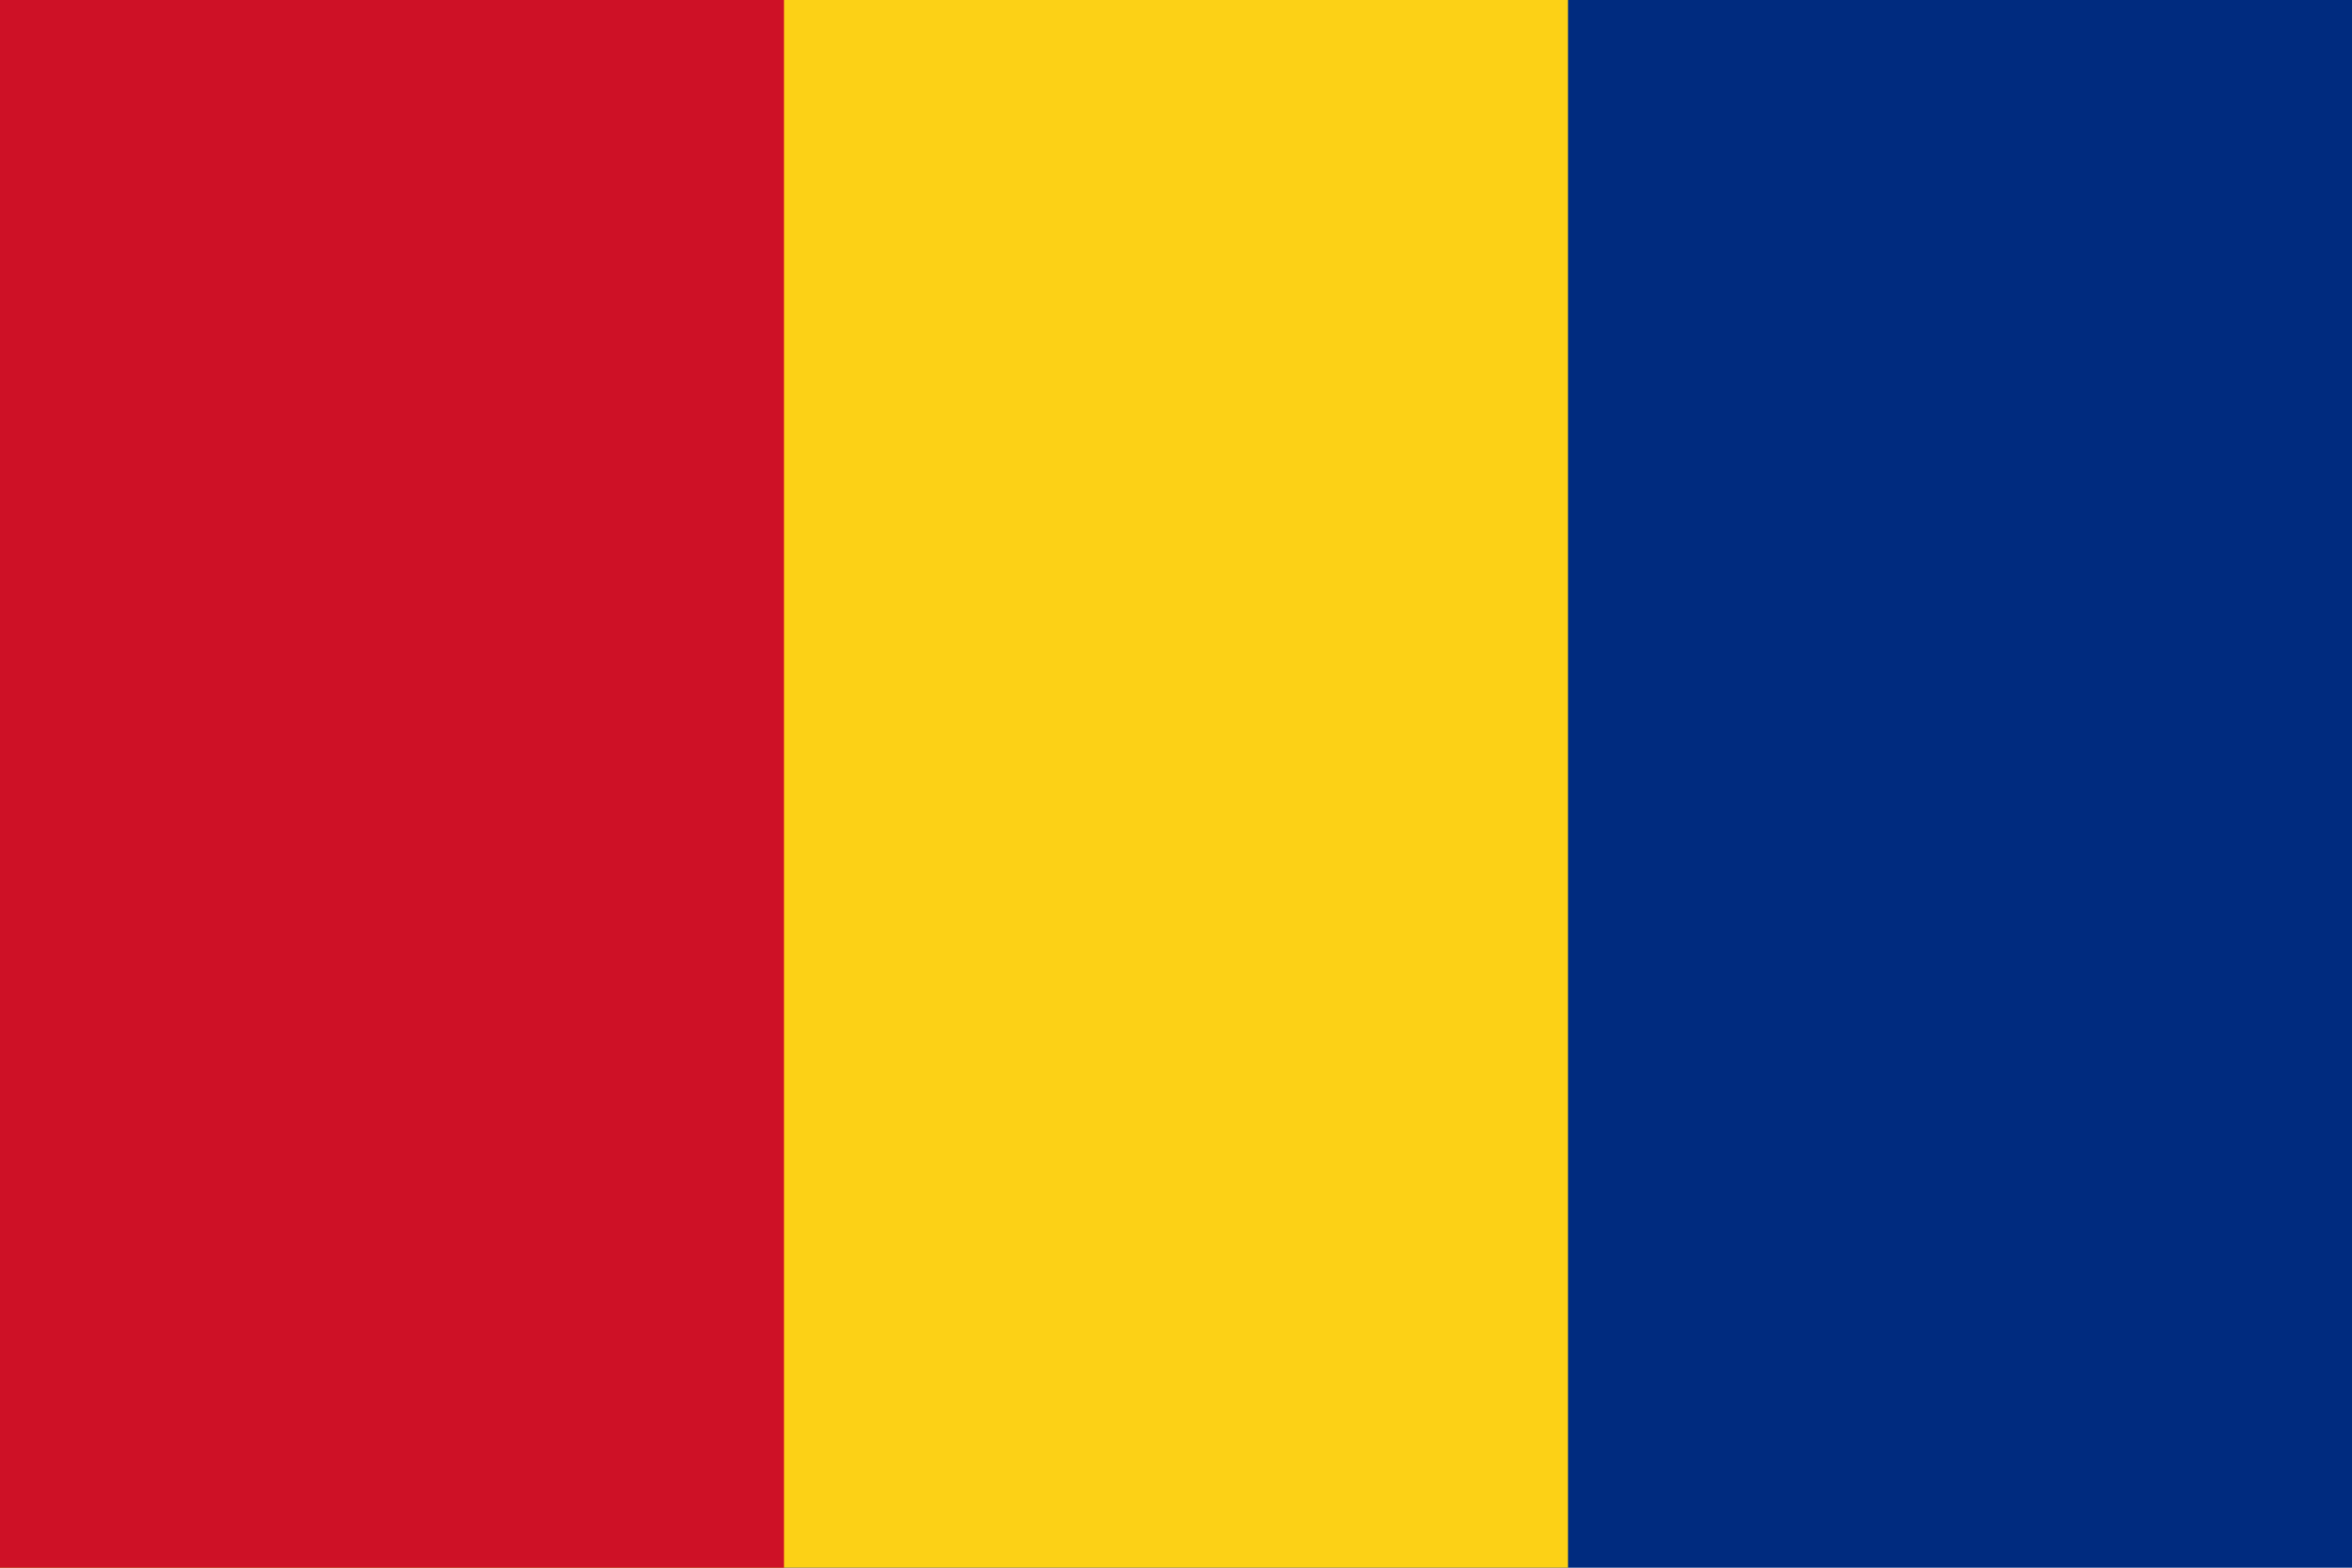
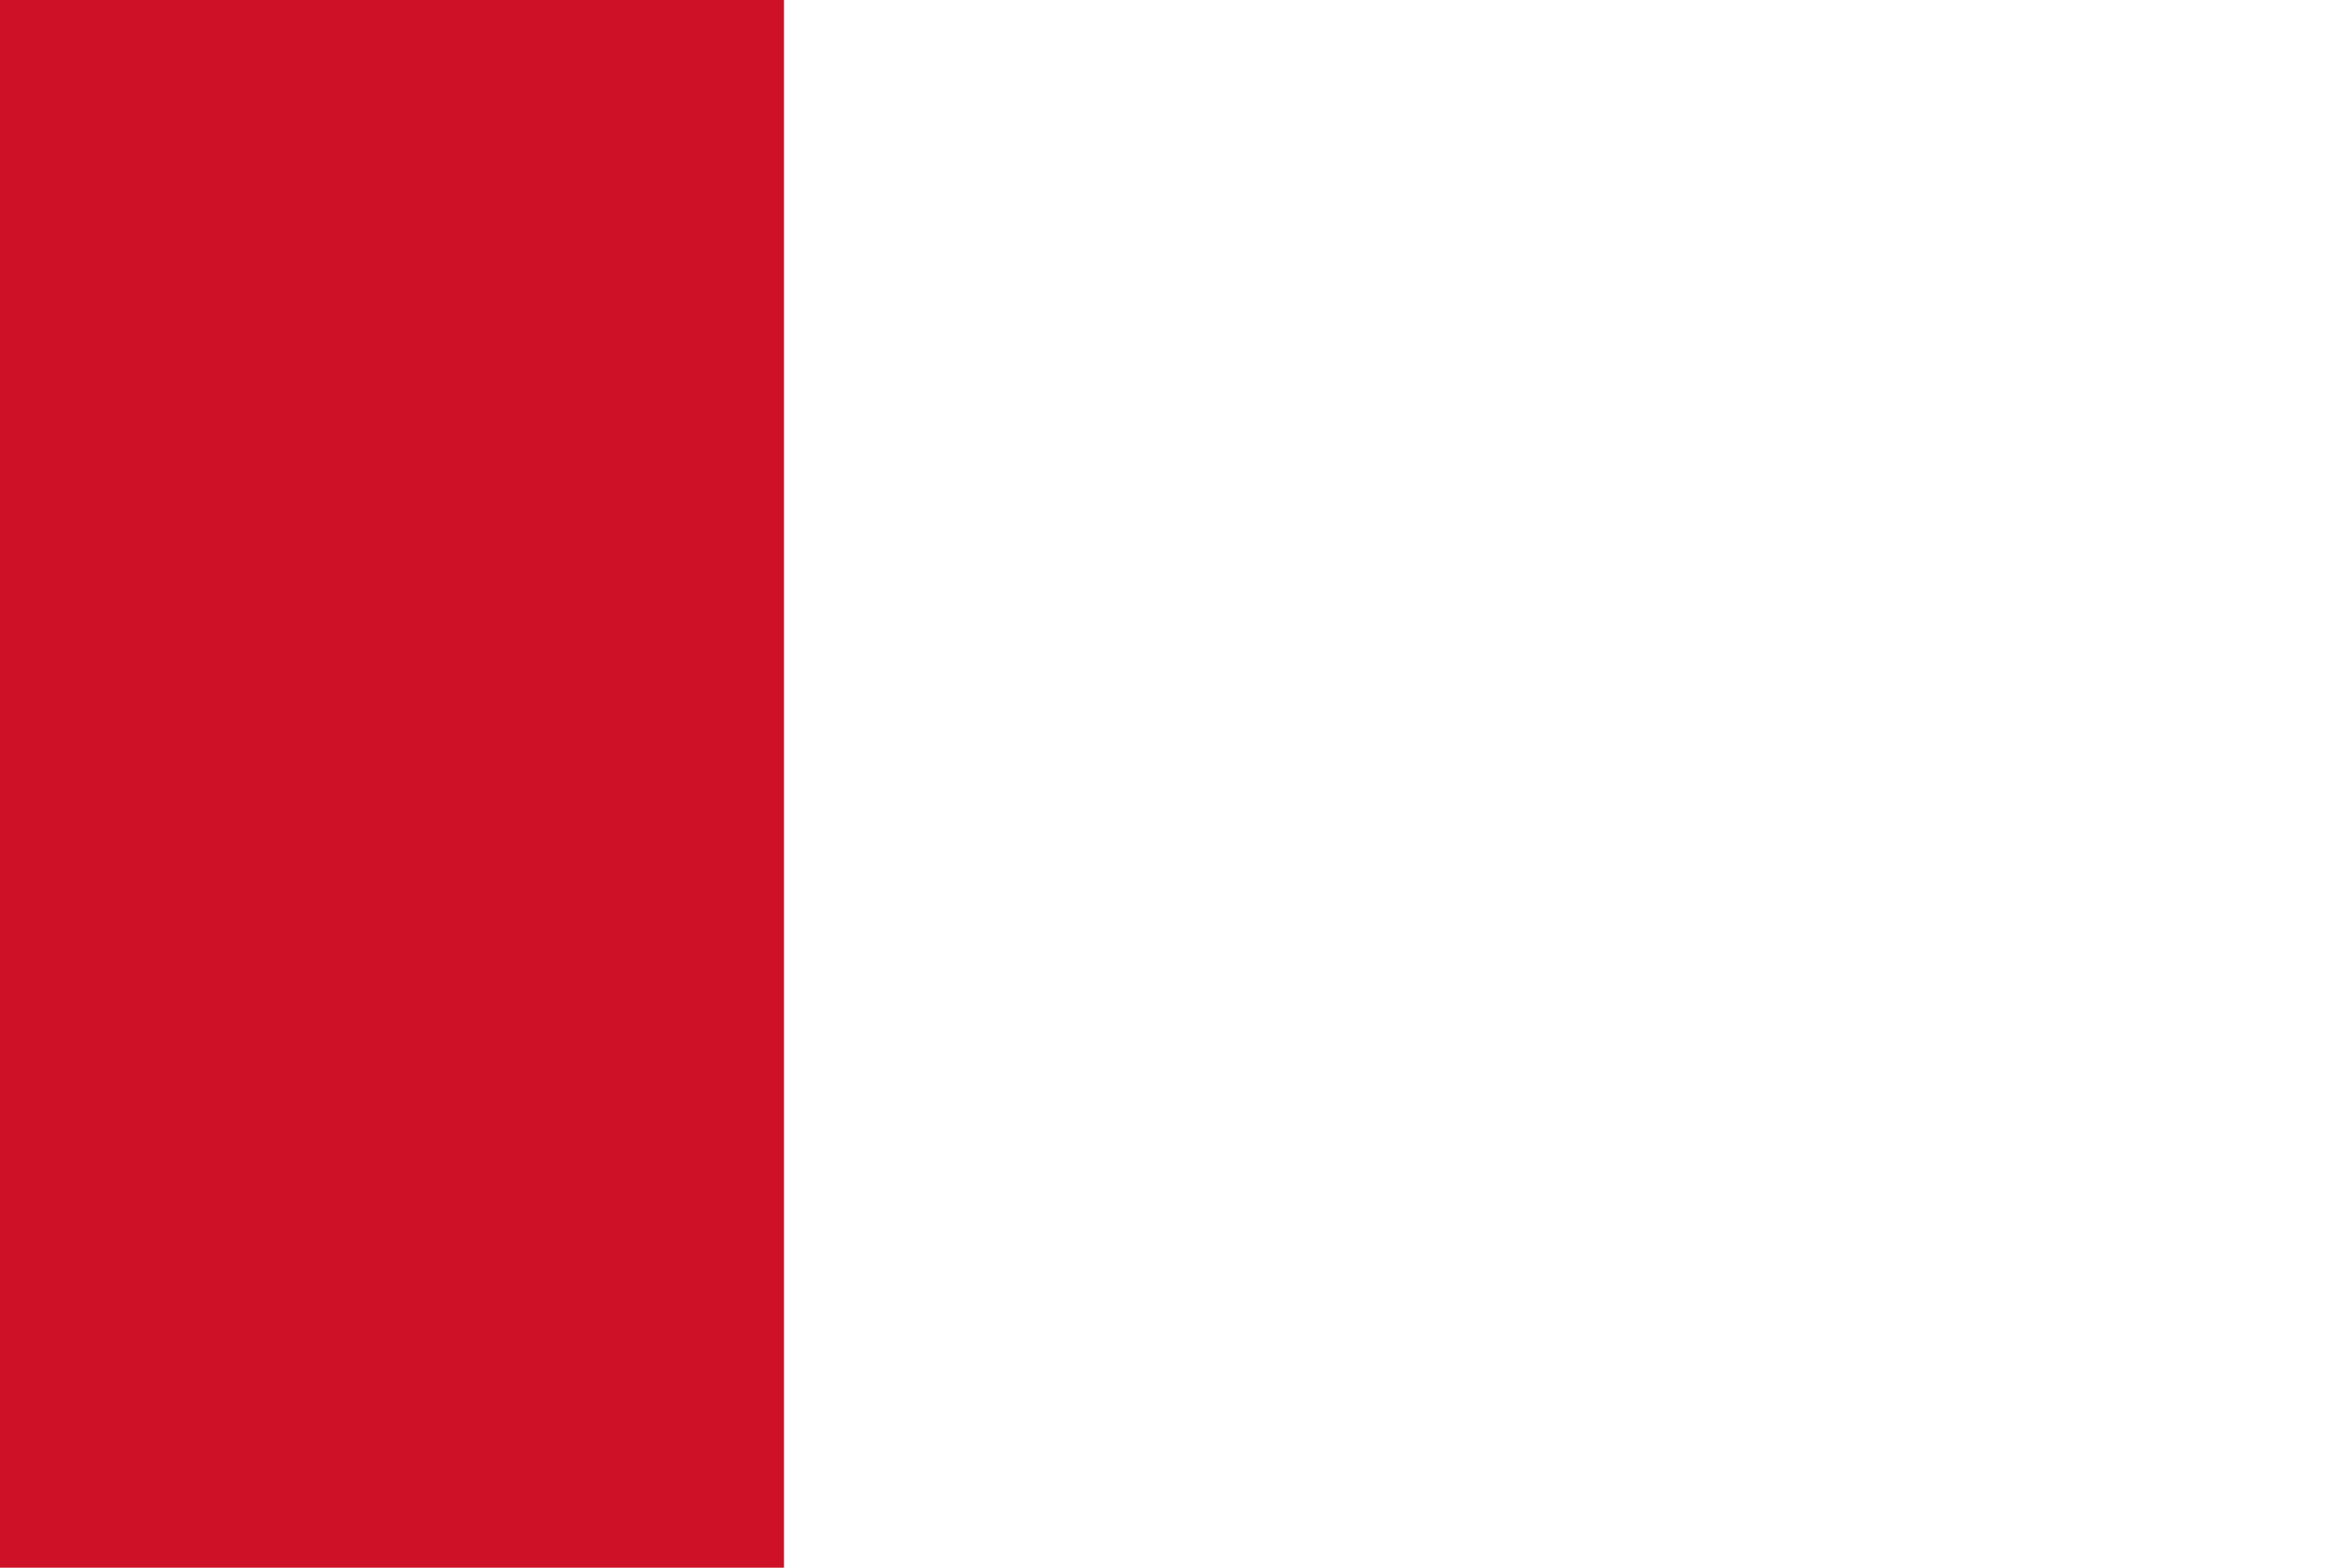
<svg xmlns="http://www.w3.org/2000/svg" viewBox="0 0 900 600" width="900" height="600">
-   <rect width="900" height="600" fill="#002B7F" />
-   <rect width="600" height="600" fill="#FCD116" />
  <rect width="300" height="600" fill="#CE1126" />
</svg>